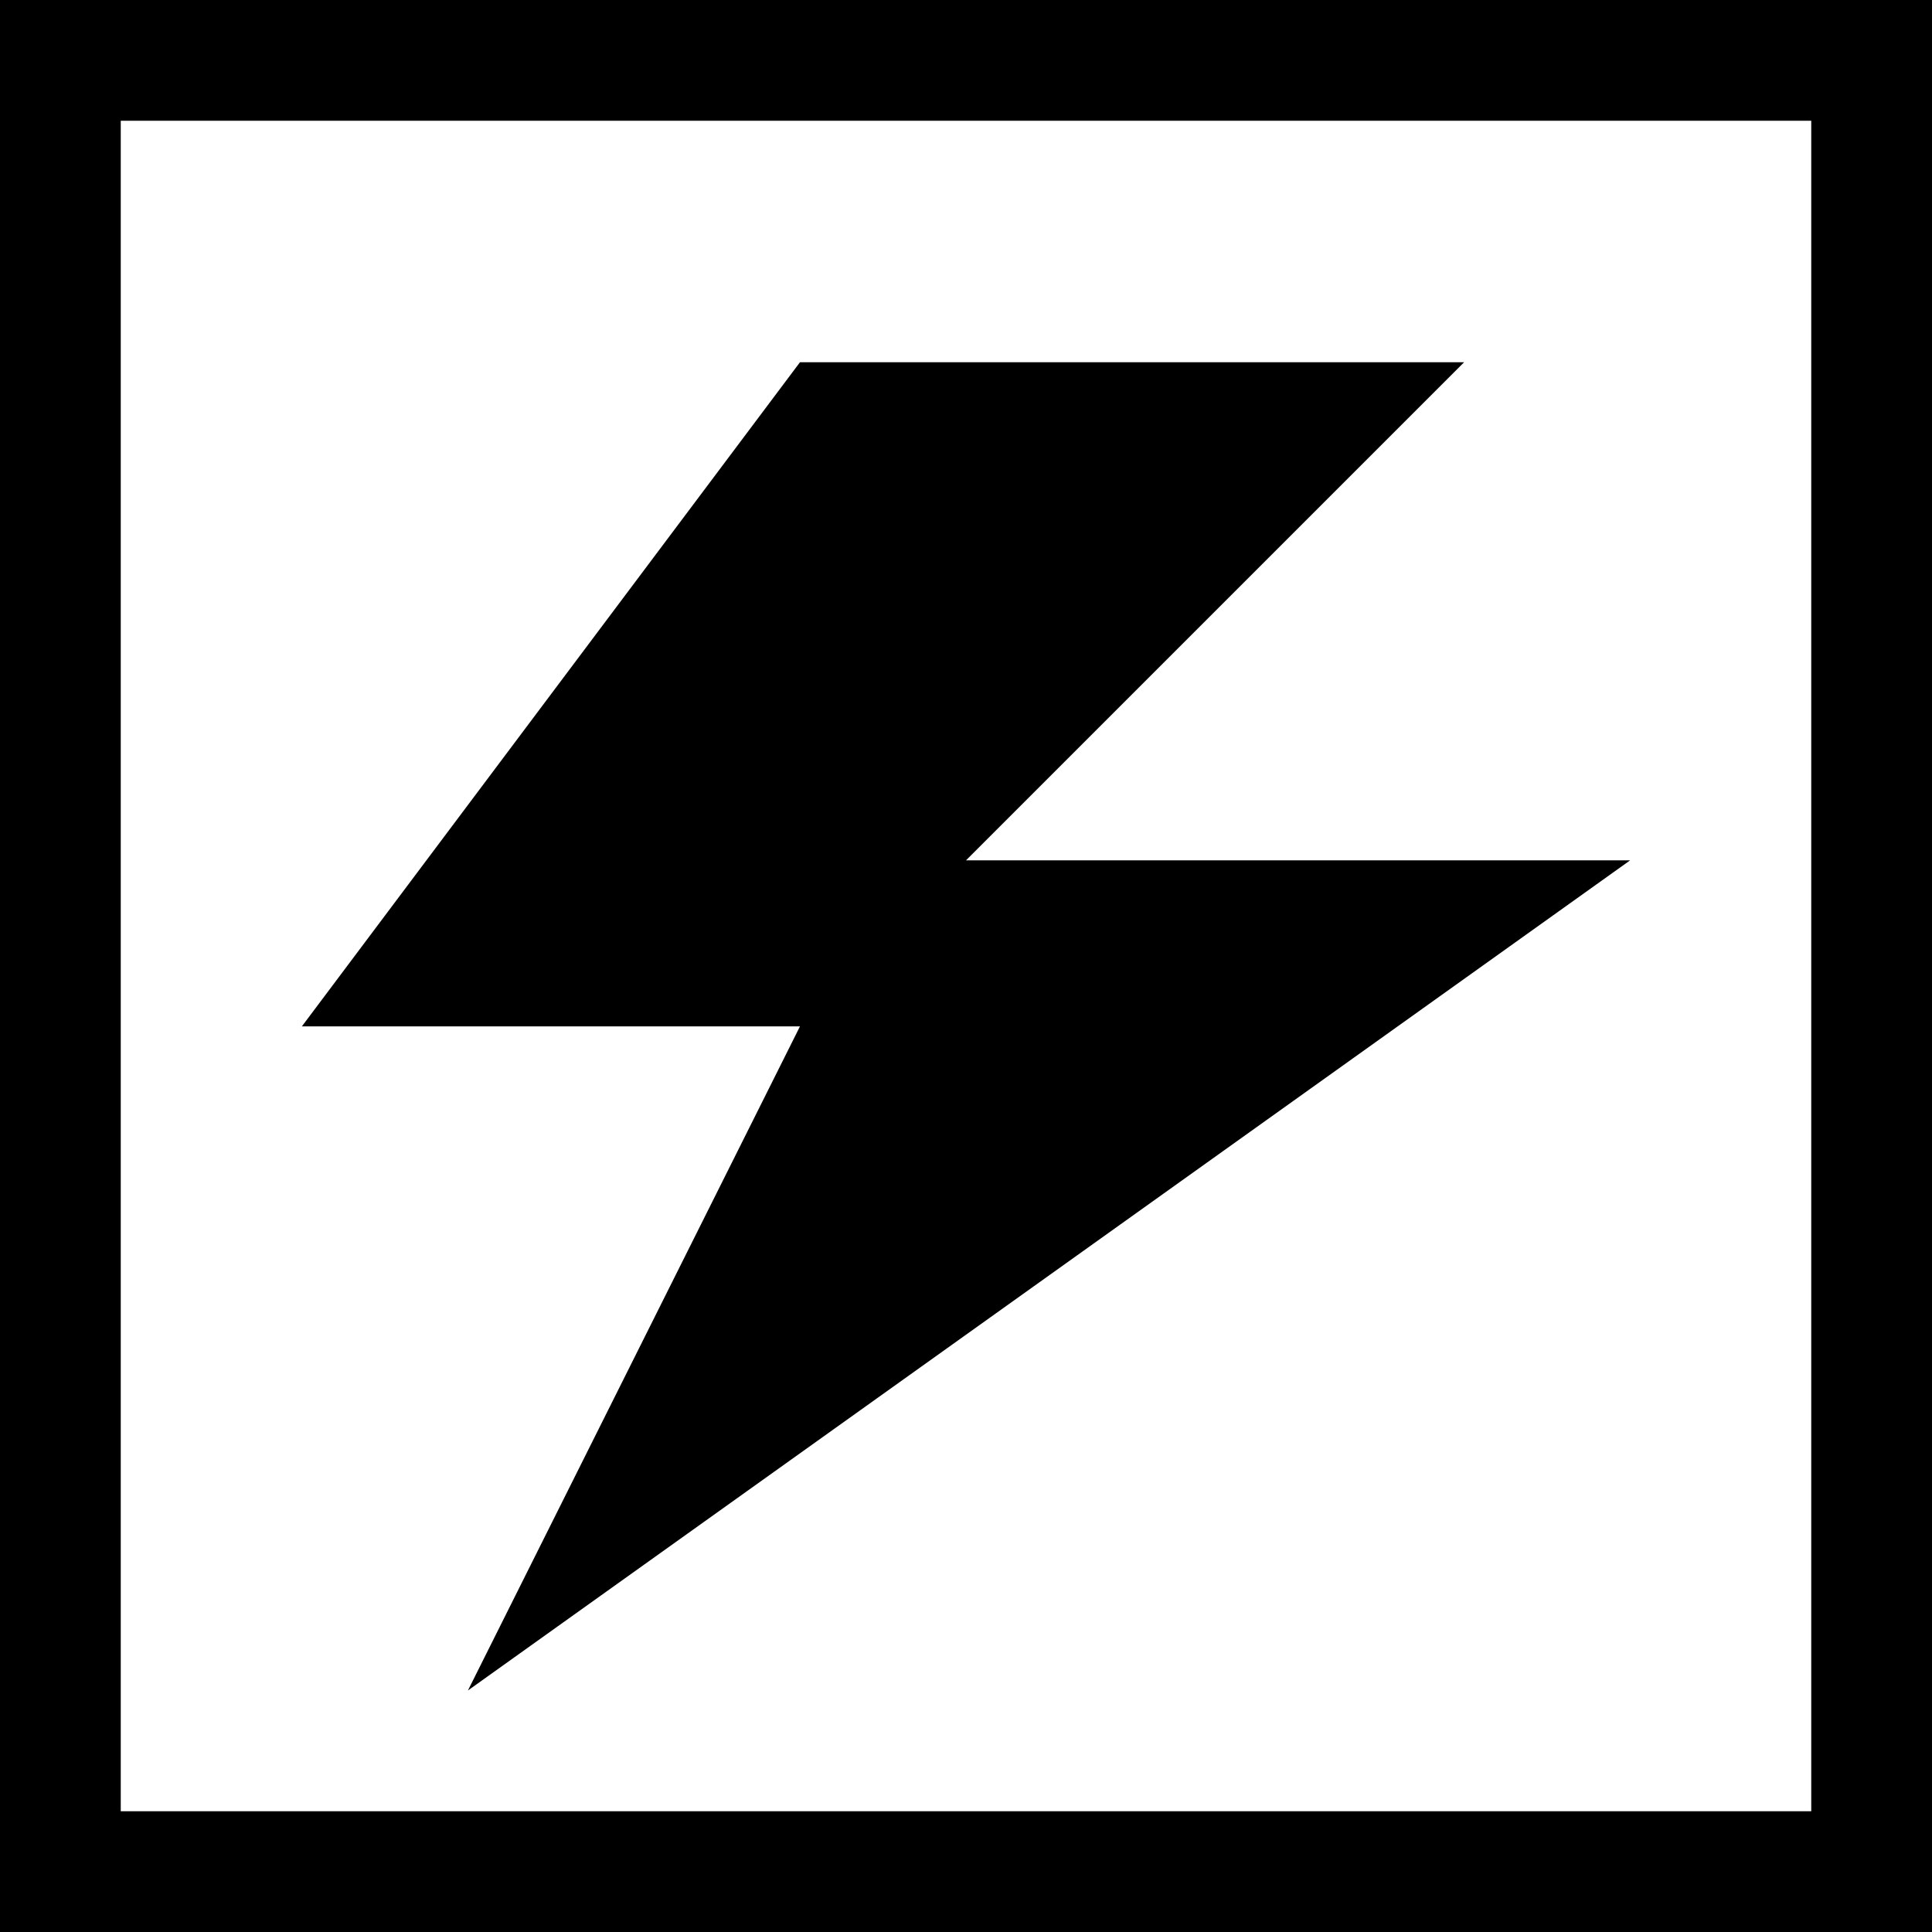
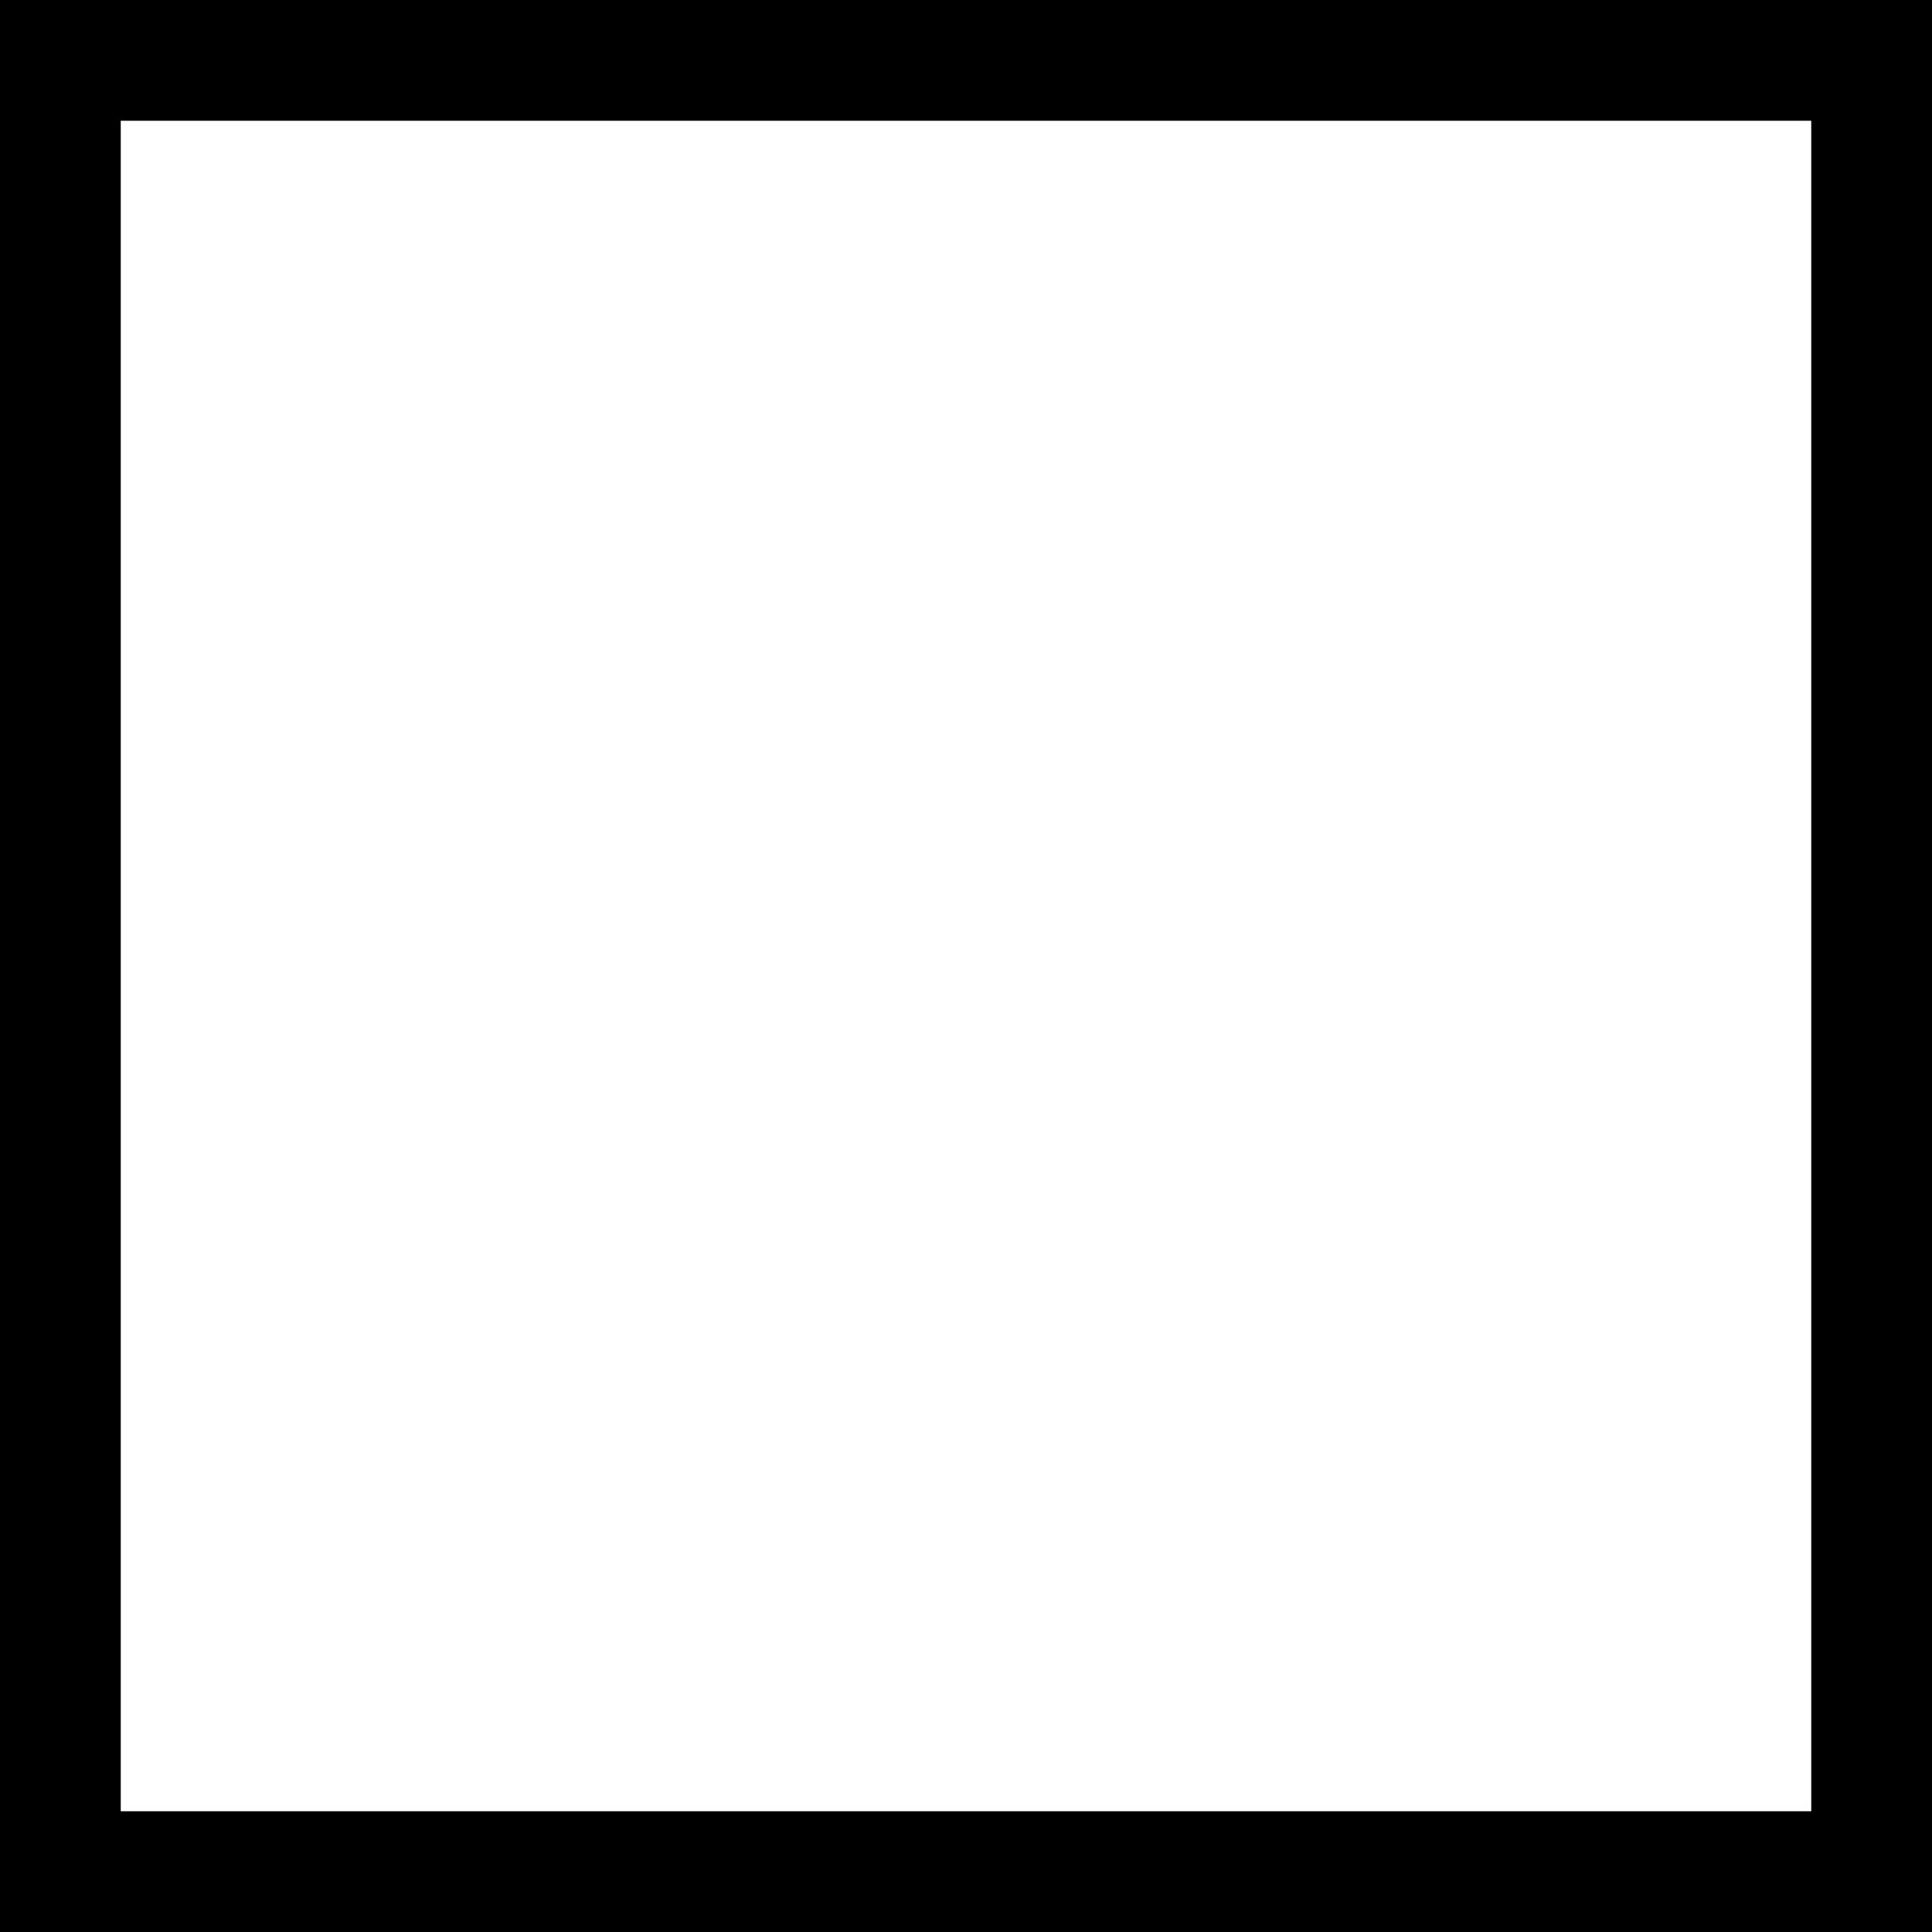
<svg xmlns="http://www.w3.org/2000/svg" version="1.1" width="16" height="16" viewBox="0 0 16 16">
  <path d="M0 0v16h16v-16h-16zM1 1h14v14h-14v-14z" />
-   <path d="M6.625 3l-4.125 5.5h4.125l-2.75 5.5 9.625-6.875h-5.5l4.125-4.125z" />
</svg>